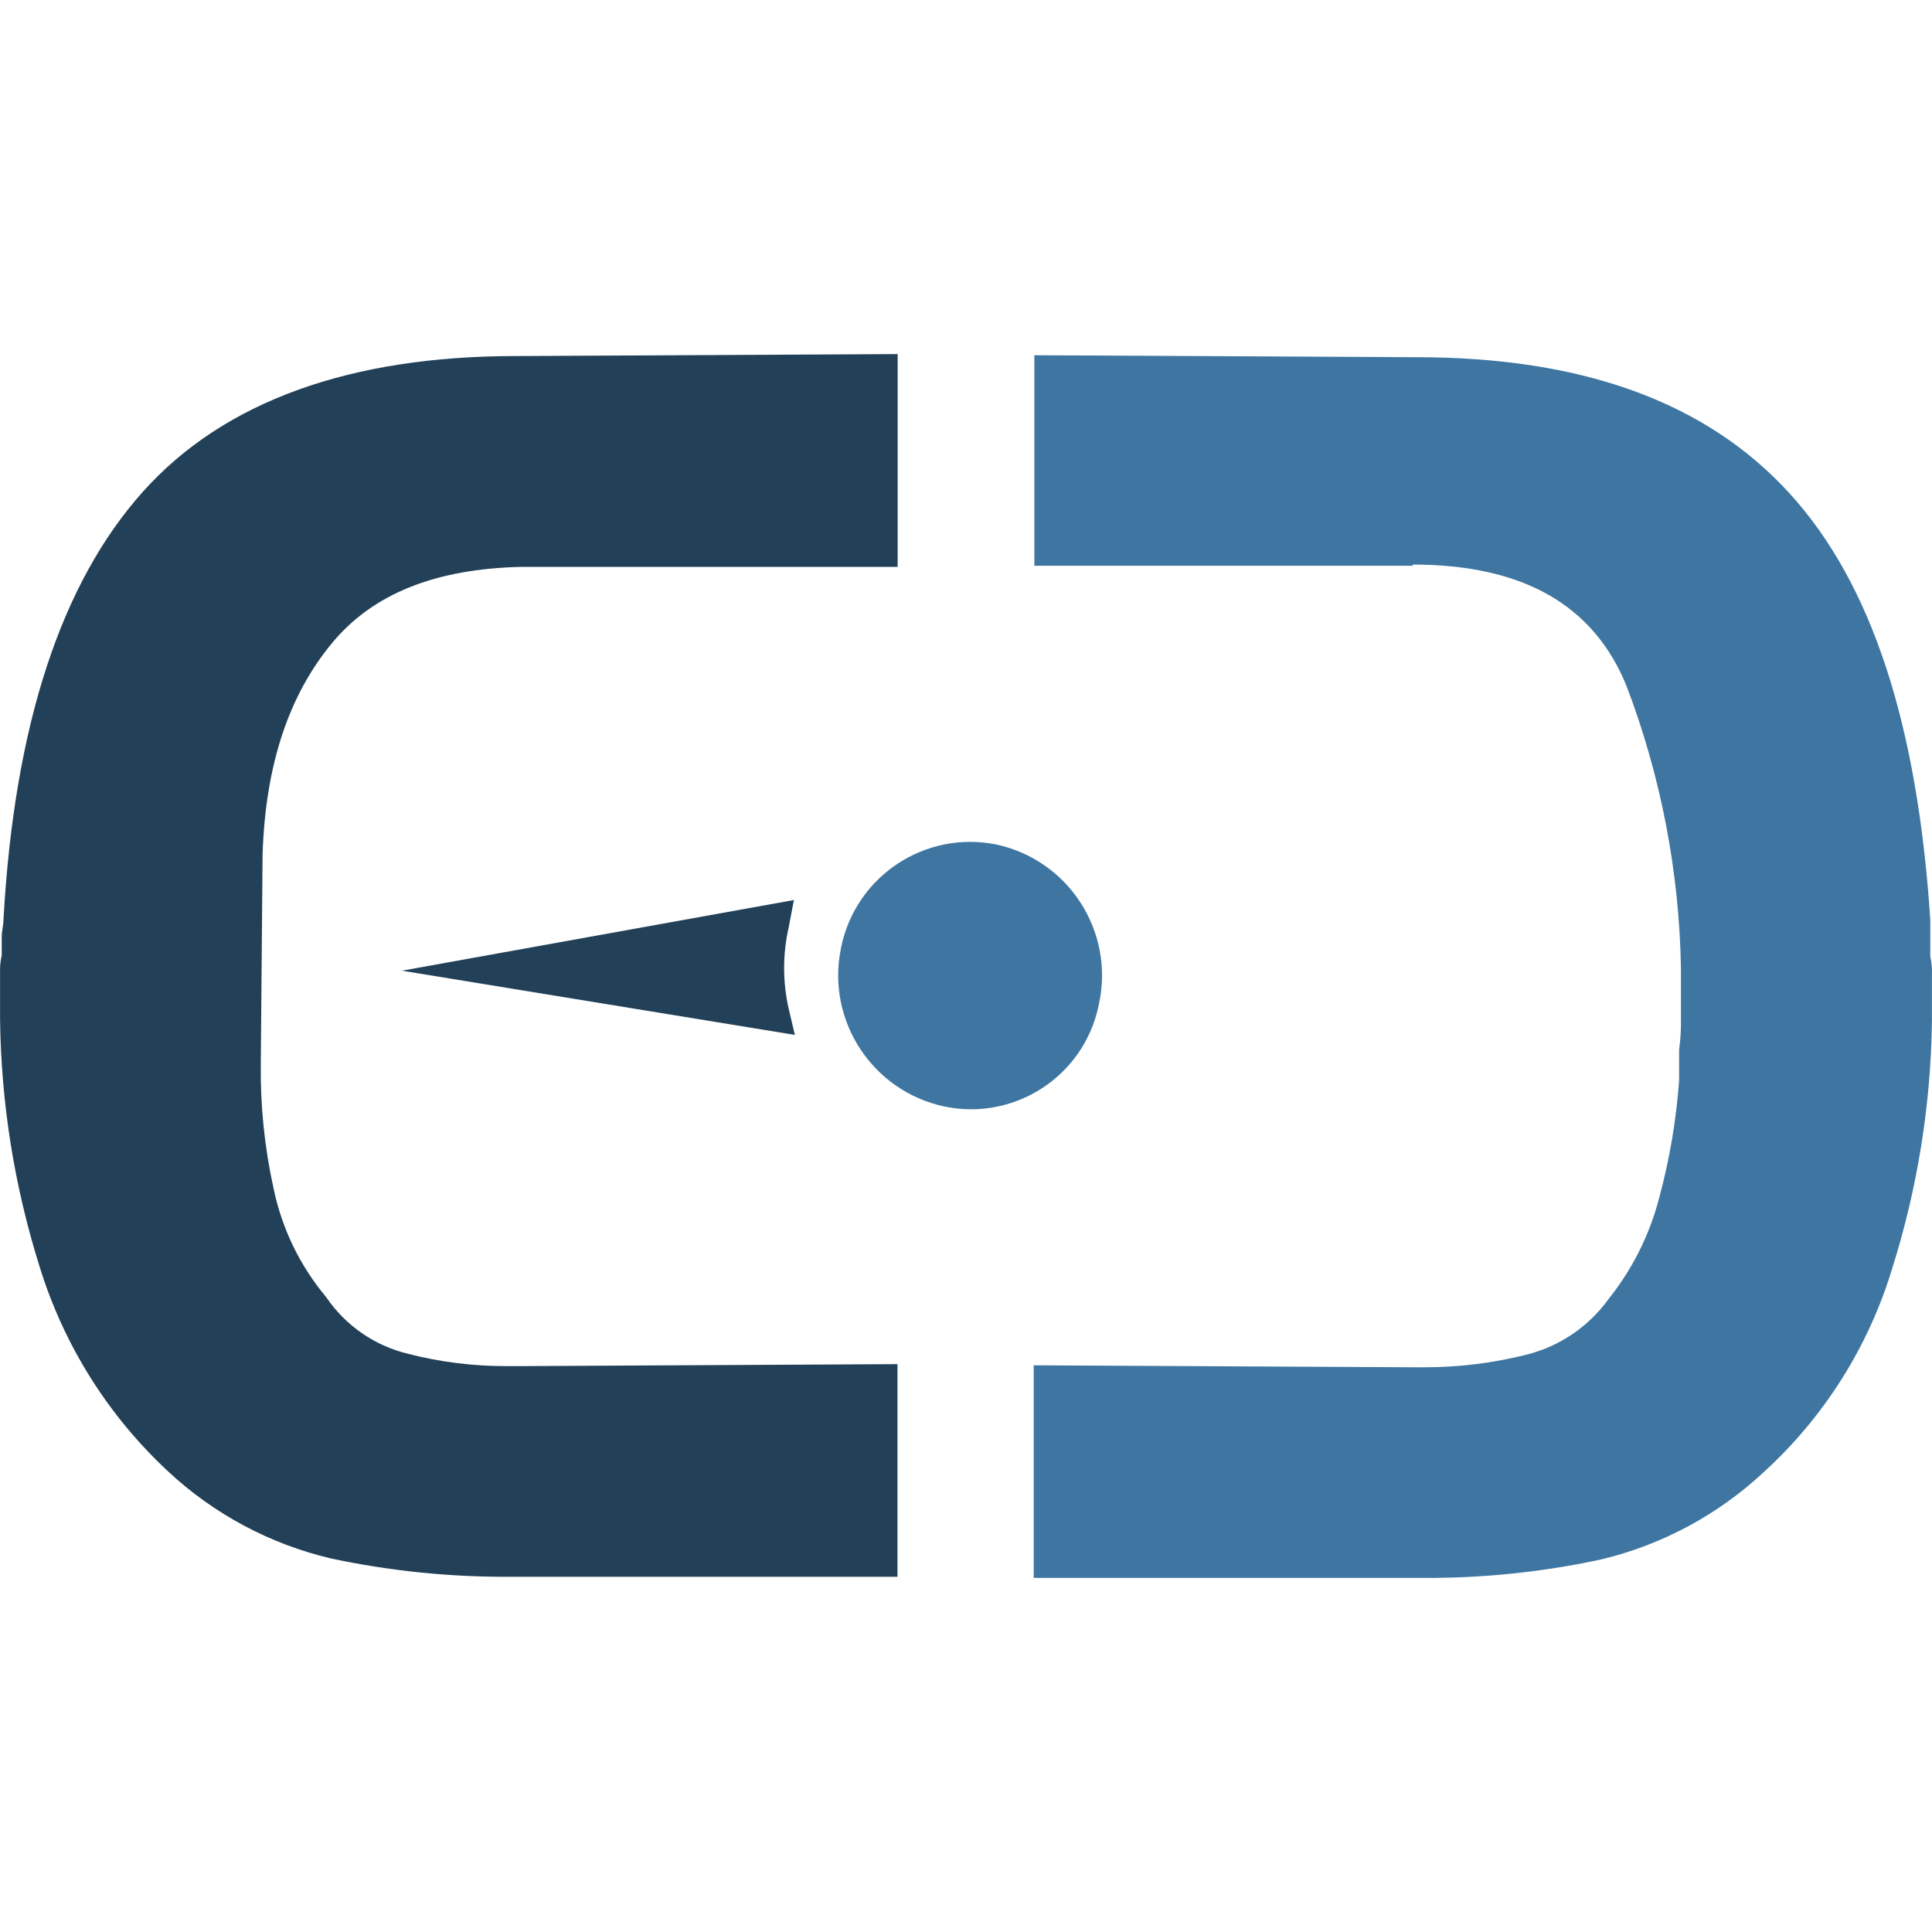
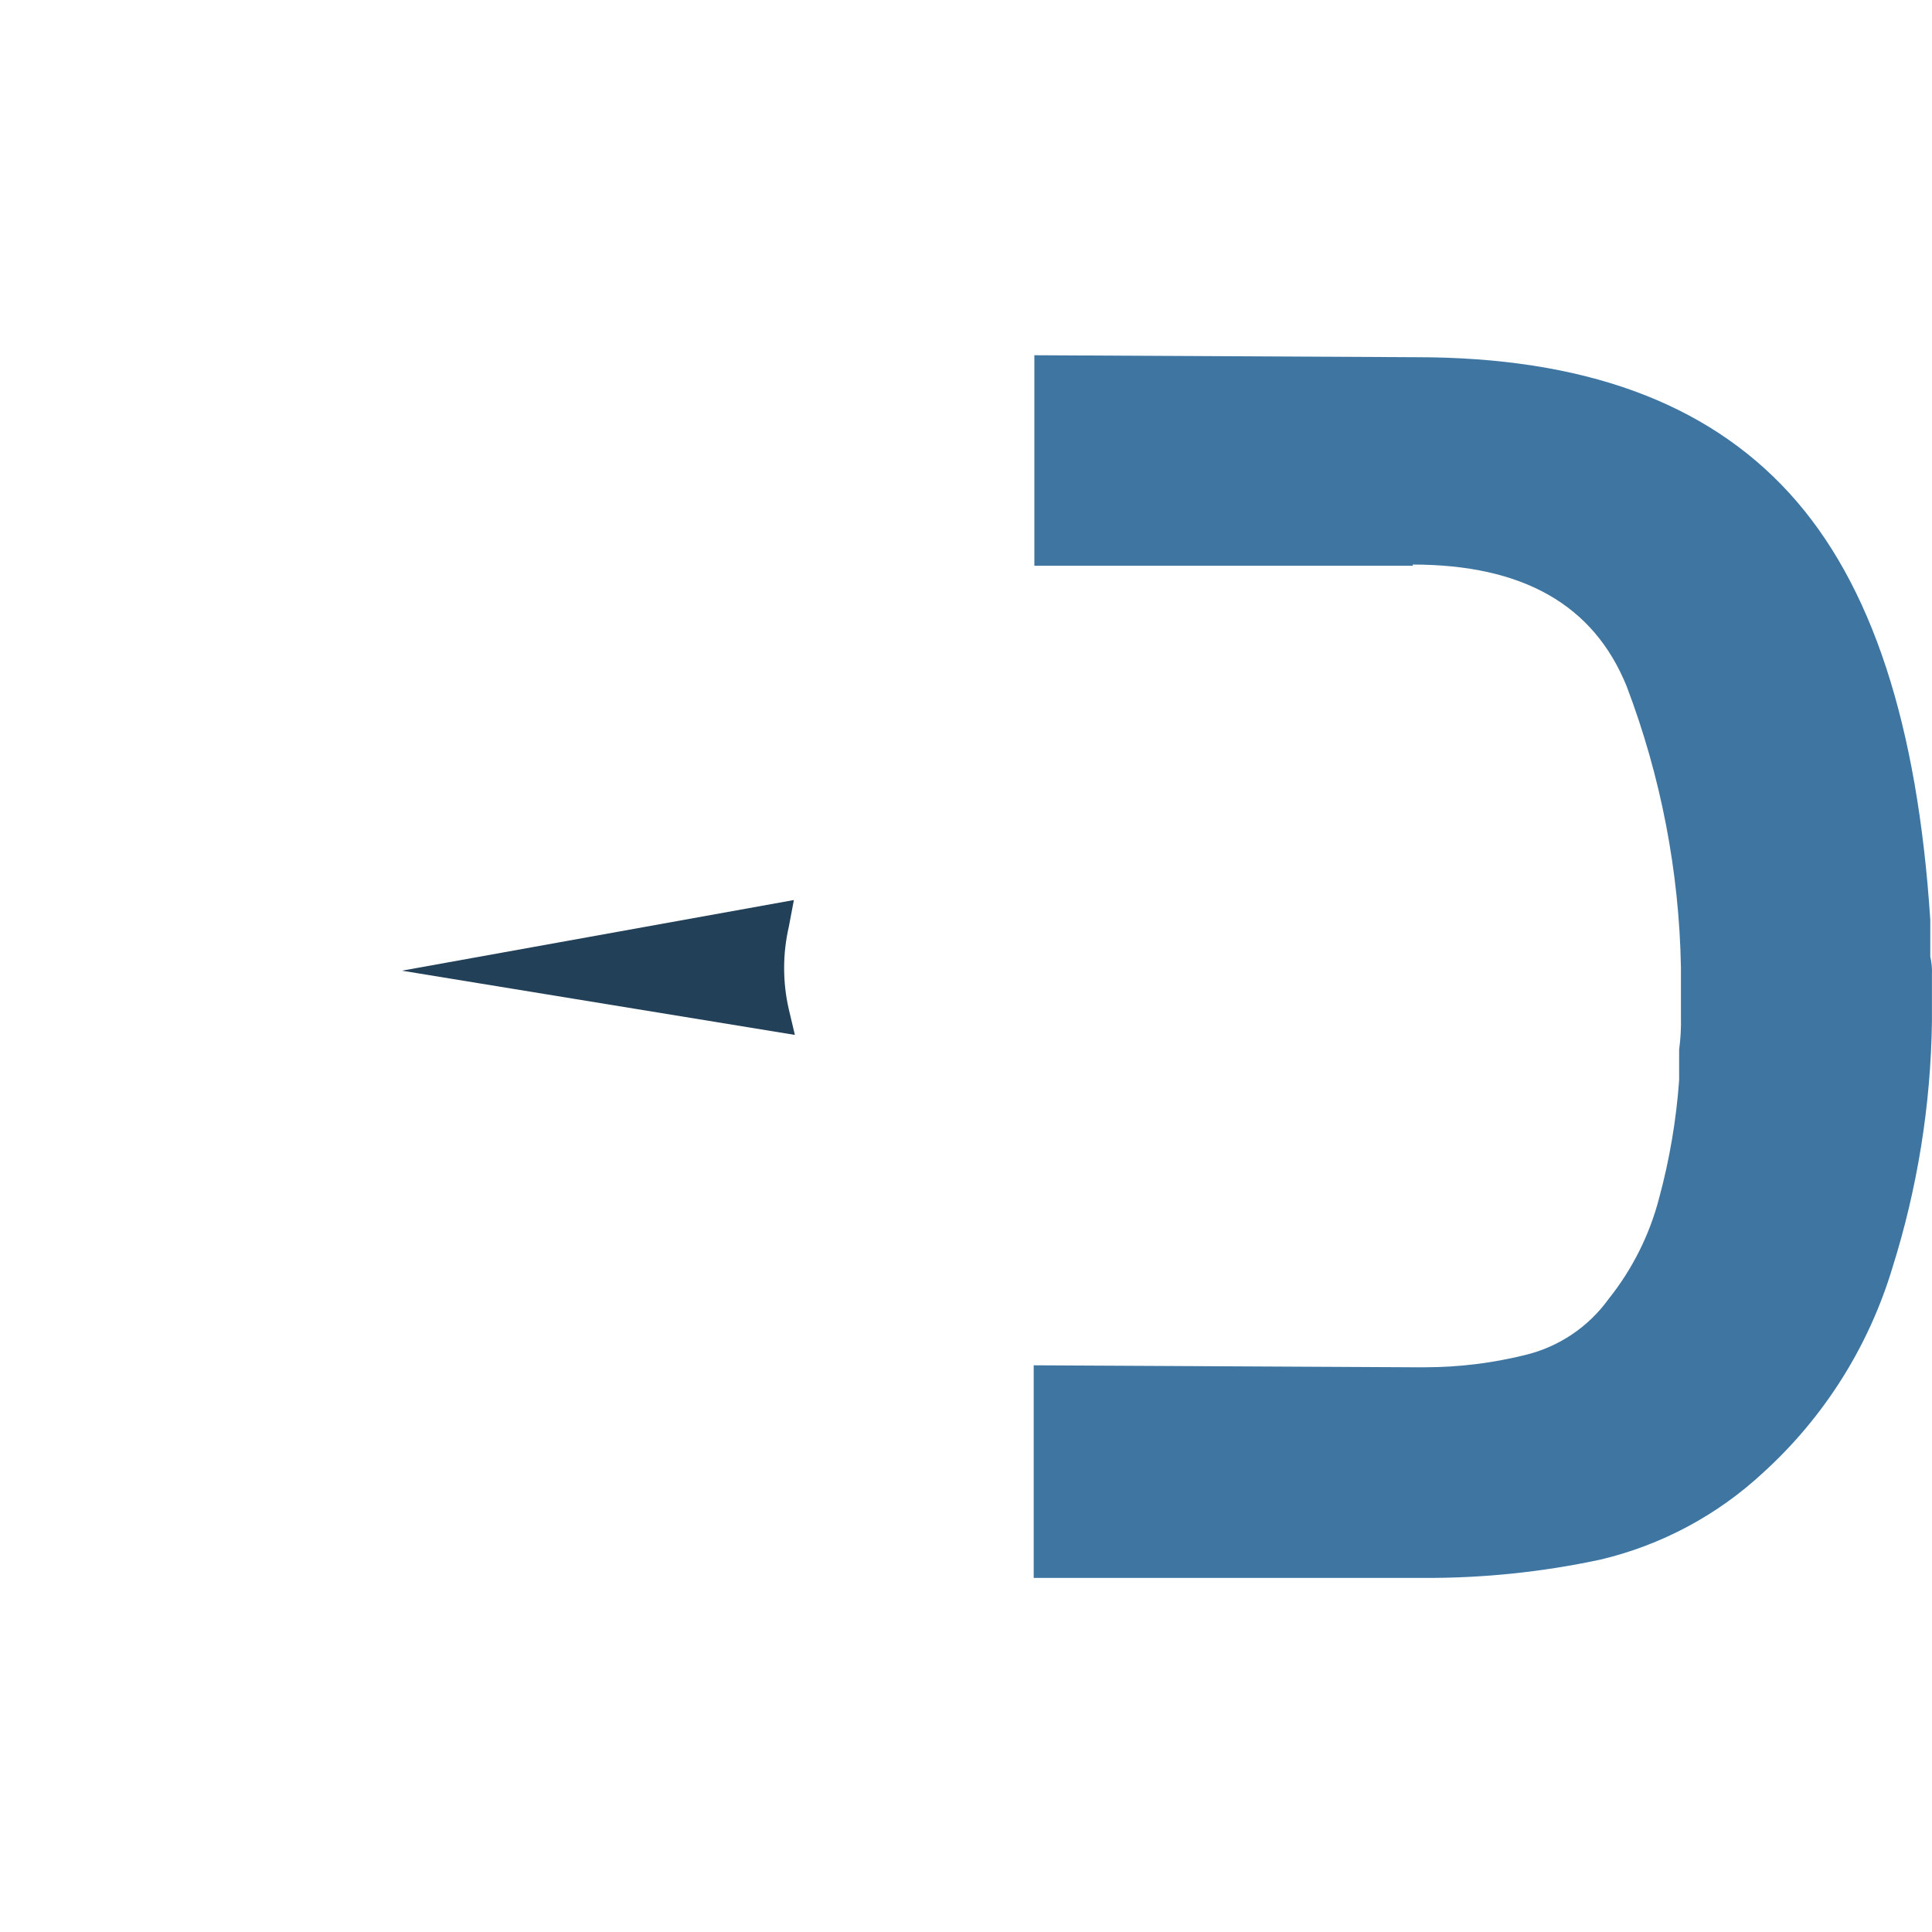
<svg xmlns="http://www.w3.org/2000/svg" id="a" viewBox="0 0 442 442">
-   <path d="M119.268,129.685c-19.442.452-33.911,5.991-43.443,17.596-9.533,11.605-15.071,27.241-15.75,48.115l-.414,48.153c-.11,9.487.864,18.955,2.901,28.221,1.881,9.199,6.025,17.785,12.057,24.981,4.433,6.537,11.155,11.175,18.839,12.999,7.301,1.863,14.808,2.8,22.343,2.788h3.353l86.171-.452v48.643h-88.544c-13.788.091-27.546-1.311-41.032-4.182-13.941-3.274-26.786-10.132-37.264-19.894-13.72-12.745-23.855-28.869-29.389-46.759C3.328,271.598.269,252.557.016,233.376v-10.625c-.064-1.405.063-2.812.377-4.182v-4.182c0-1.356.414-2.788.414-4.182,2.487-44.461,13.263-76.902,31.876-97.7,18.613-20.799,47.626-31.047,85.304-31.047l87.376-.452v48.681h-86.095Z" style="fill:#224057; stroke-width:0px;" />
  <path d="M323.146,129.157c25.32,0,41.446,9.269,48.982,27.807,7.827,20.573,12.034,42.346,12.434,64.355v11.303c.063,2.519-.076,5.039-.414,7.536v6.971c-.655,9.093-2.181,18.102-4.559,26.902-2.184,8.44-6.126,16.324-11.567,23.135-4.643,6.447-11.45,11.007-19.178,12.848-7.459,1.842-15.113,2.778-22.795,2.788h-2.901l-86.66-.452v48.643h89.034c13.638.076,27.244-1.326,40.58-4.182,13.936-3.289,26.777-10.145,37.264-19.894,13.899-12.624,24.108-28.786,29.54-46.759,5.768-18.295,8.828-37.336,9.081-56.518v-10.625c.064-1.405-.063-2.812-.377-4.182v-8.365c-2.901-44.461-13.263-76.902-32.291-97.7-19.028-20.799-47.249-31.047-85.304-31.047l-87.376-.452v48.153h86.66l-.151-.264Z" style="fill:#3e76a1; stroke-width:0px;" />
-   <path d="M215.951,253.119c16.098,3.431,31.93-6.837,35.362-22.936.046-.216.09-.433.131-.651,3.517-16.506-6.979-32.748-23.474-36.322-16.314-3.314-32.226,7.225-35.54,23.539-.036.179-.071.358-.104.537-3.186,16.382,7.312,32.305,23.625,35.832Z" style="fill:#3e76a1; stroke-width:0px;" />
  <path d="M91.951,222.072l89.675-16.164-1.168,6.142c-1.421,6.199-1.421,12.64,0,18.839l1.394,5.878-89.901-14.695Z" style="fill:#224057; stroke-width:0px;" />
</svg>